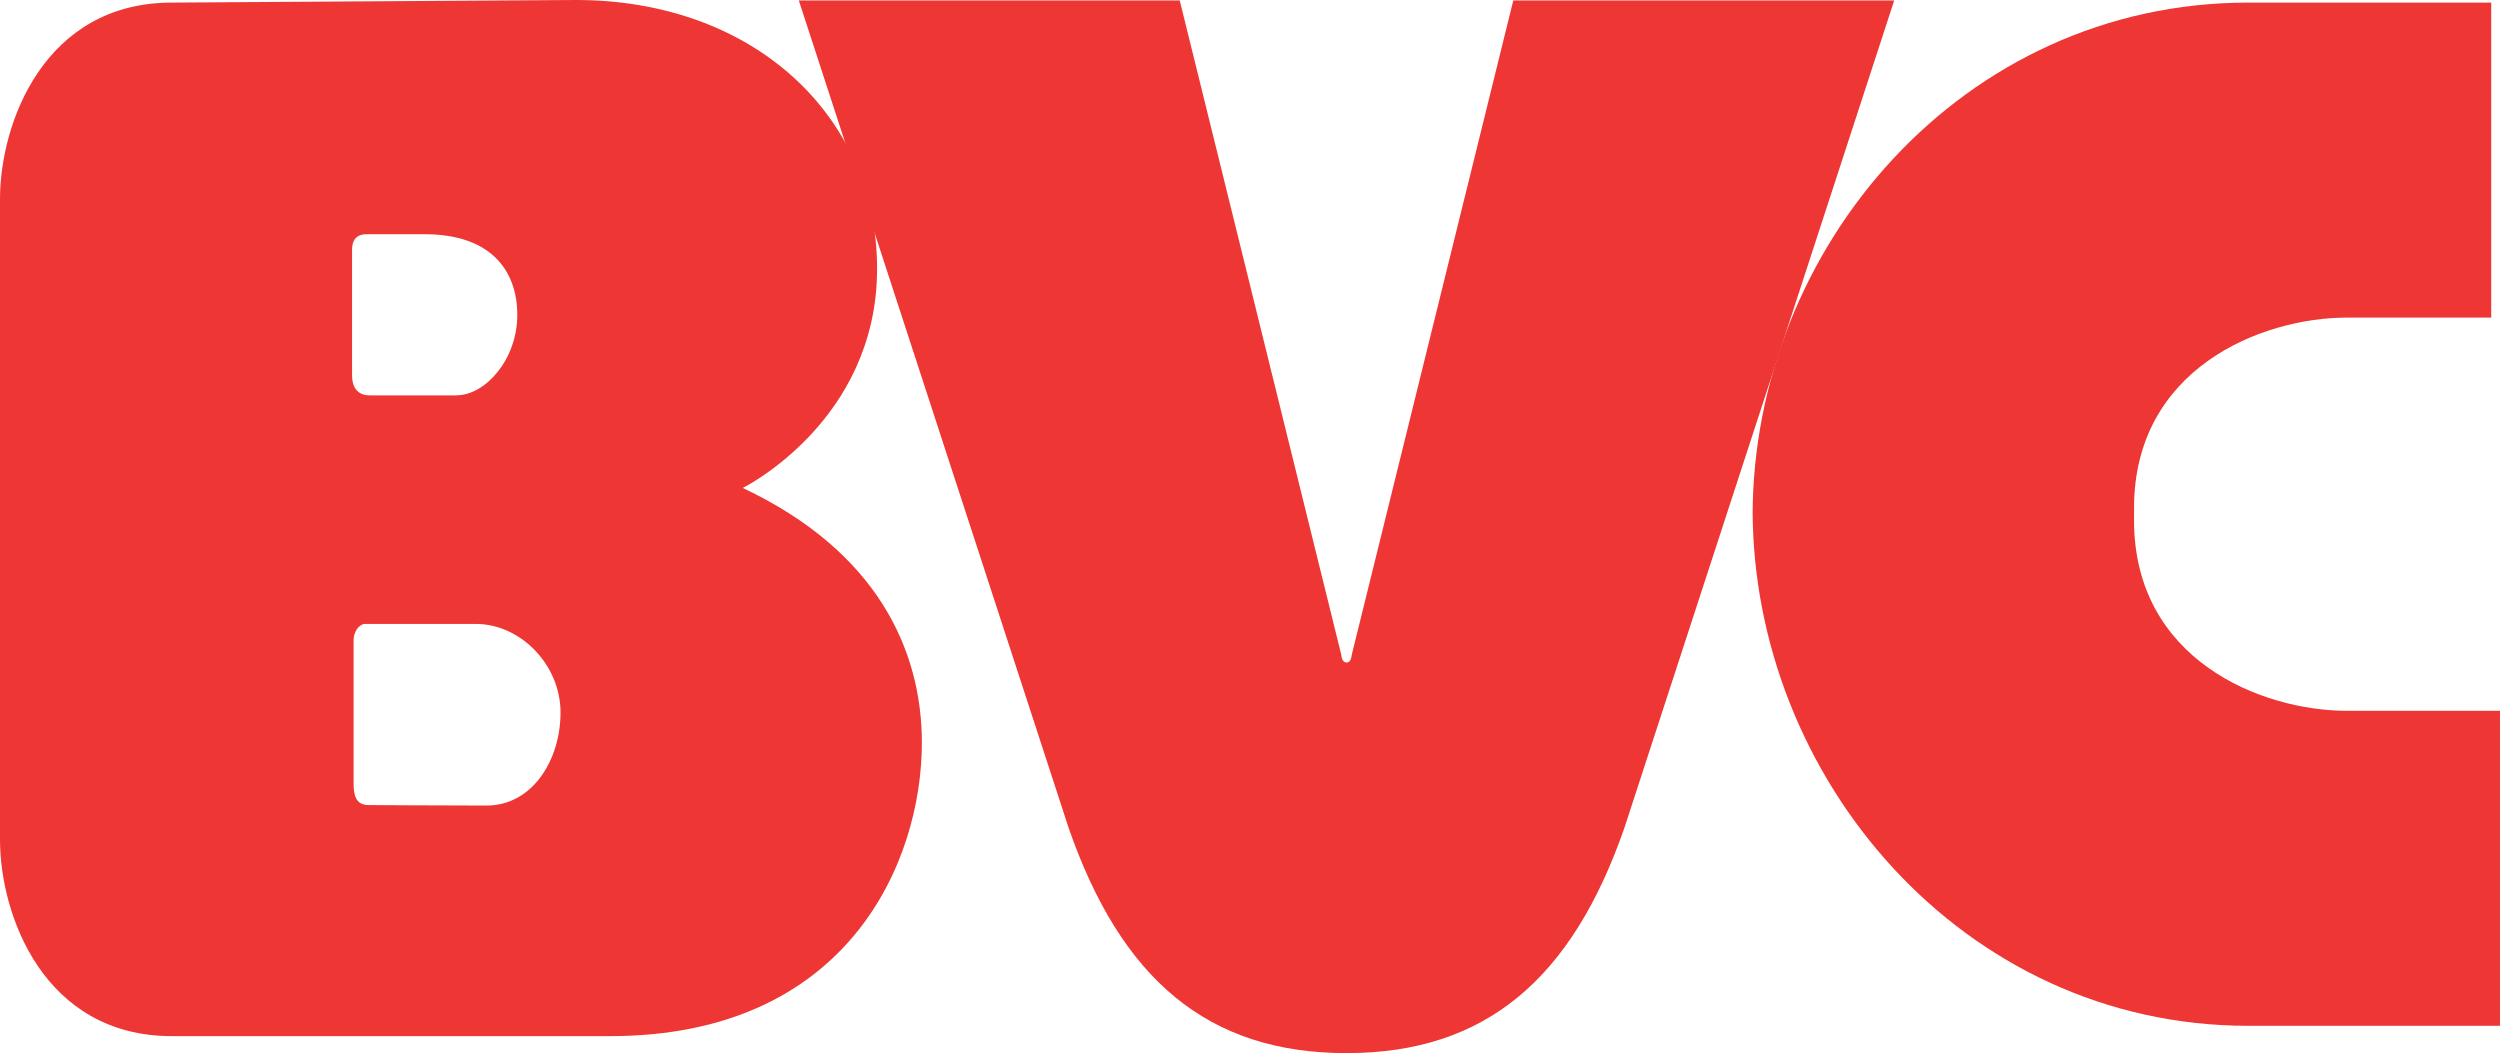
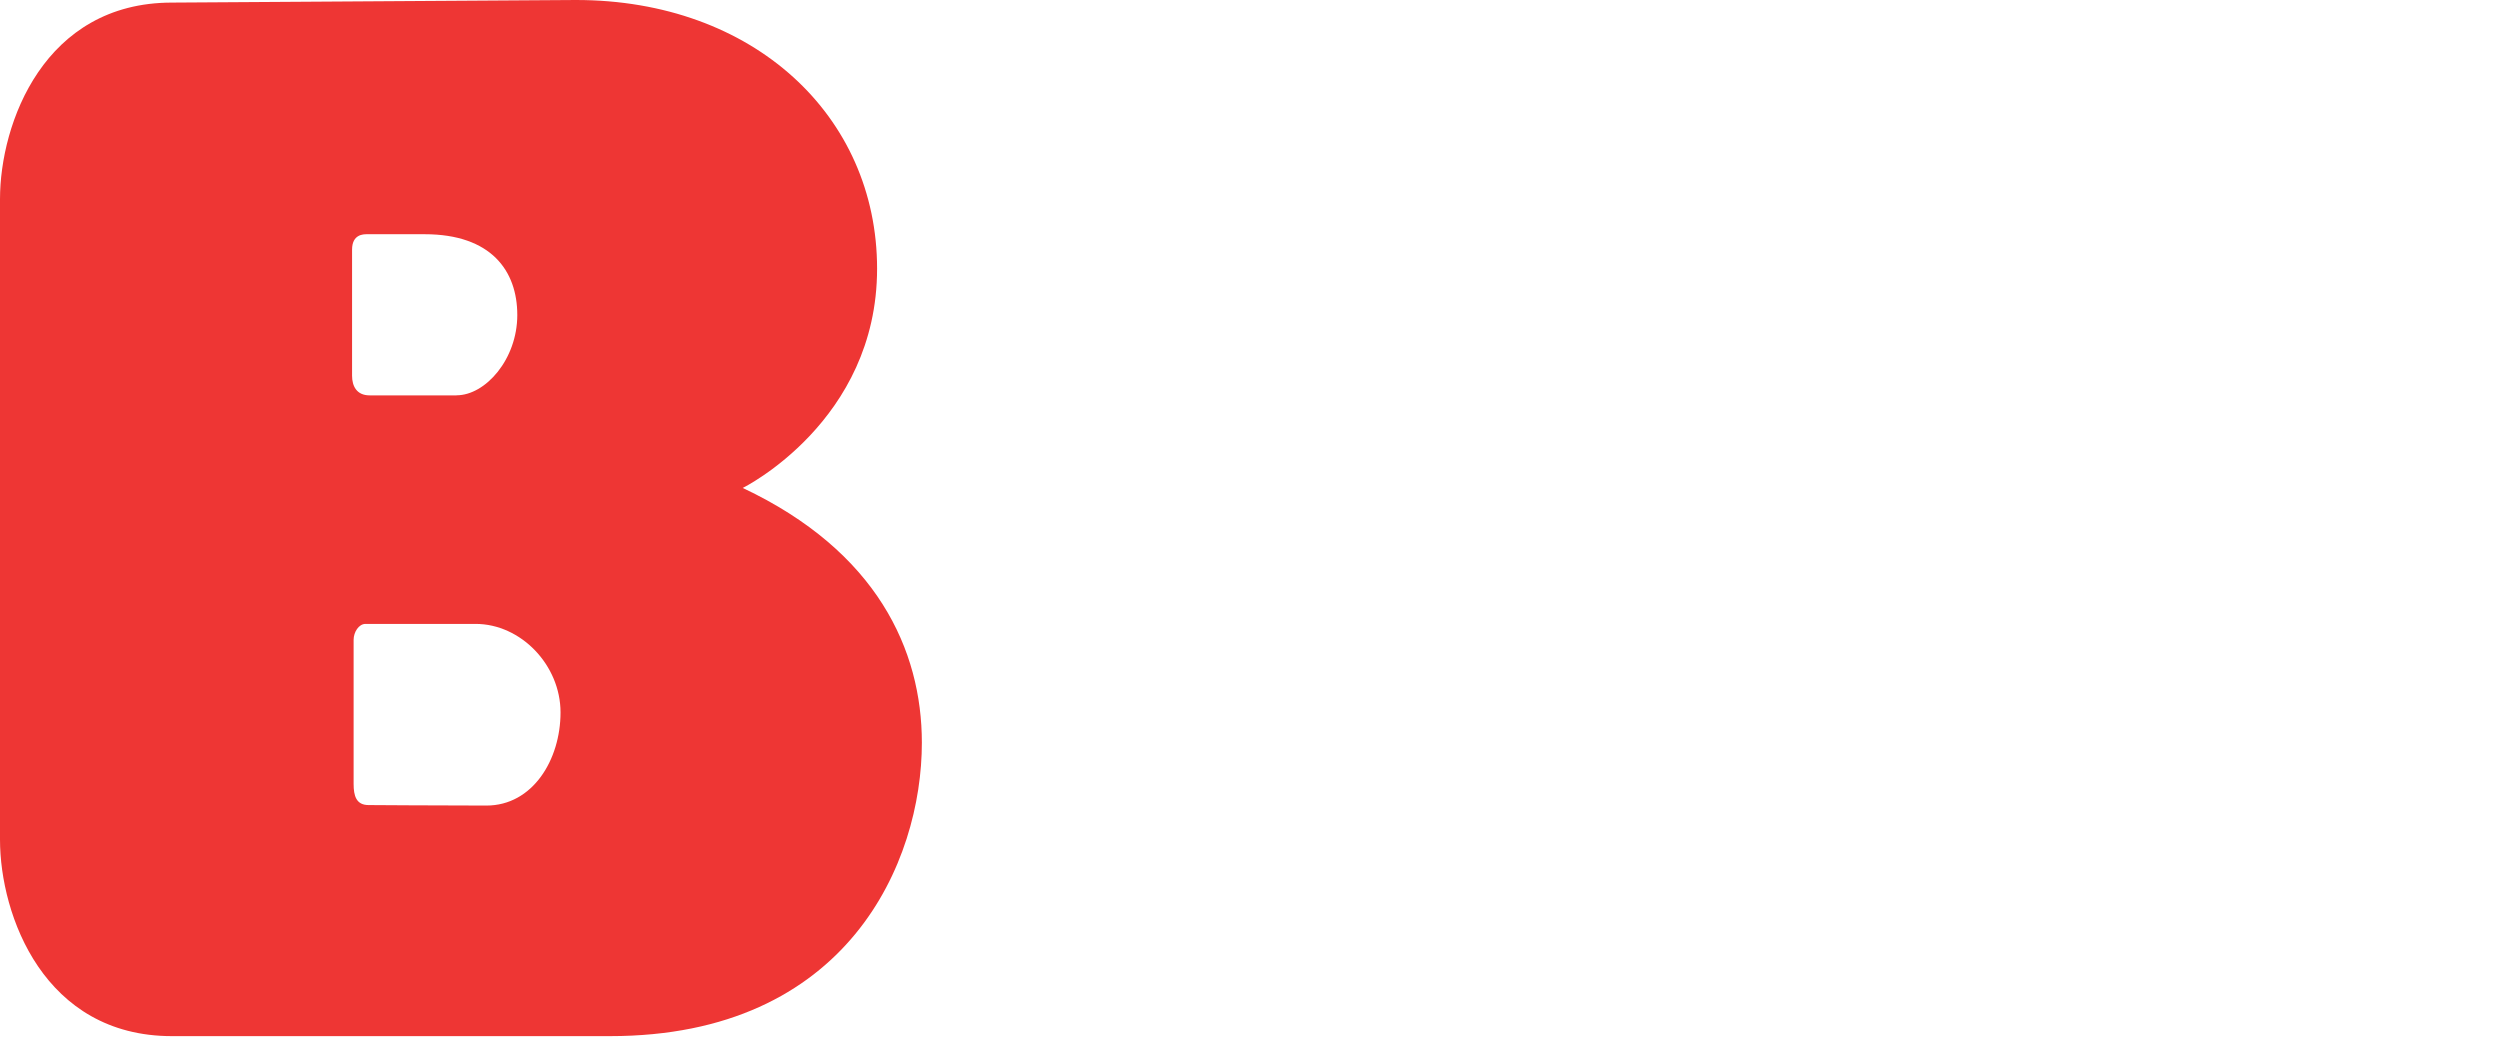
<svg xmlns="http://www.w3.org/2000/svg" id="Layer_2" viewBox="0 0 404.75 170.5">
  <defs>
    <style>.cls-1{fill:#ee3634;stroke-width:0px;}</style>
  </defs>
  <g id="Layer_1-2">
    <path class="cls-1" d="M93.25,0c28.75,0,48.75,18.75,48.75,43.5s-21.75,35.5-21.75,35.5c21.75,10.25,29,26.25,29,41.25,0,19.25-11.92,47.5-50.5,47.5H27.83c-20.67,0-27.83-19.5-27.83-31.83V32.25C0,19.92,7.17.42,27.83.42l65.42-.42ZM78.75,130.42c7.5,0,12-7.42,12-15.08s-6.42-14.33-13.75-14.33h-17.83c-1.08,0-1.92,1.33-1.92,2.58v23.33c0,1.92.42,3.42,2.42,3.42,0,0,11.58.08,19.08.08ZM73.92,64c4.67,0,9.83-5.83,9.83-13s-4.25-13.08-15-13.08h-9.33c-.58,0-2.42,0-2.42,2.5v20.42c0,1.67.75,3.17,2.83,3.17h14.08Z" />
-     <path class="cls-1" d="M218,107.27c.78,0,.83-1.18.83-1.18L245,.08h61.67l-43.67,133.92c-8.5,24.5-22.5,36.5-45,36.5s-36.5-12-45-36.5L129.33.08h61.67l26.17,106s.05,1.18.83,1.18Z" />
-     <path class="cls-1" d="M345.5,84.25c0,22.5,20.5,30.83,34.5,30.83h24.75v51h-40.75c-46.33,0-80.25-40.25-80.25-83.58v1C283.75,40.17,317.67.42,364,.42h39.33v51h-23.33c-14,0-34.5,8.33-34.5,30.83v2Z" />
  </g>
</svg>